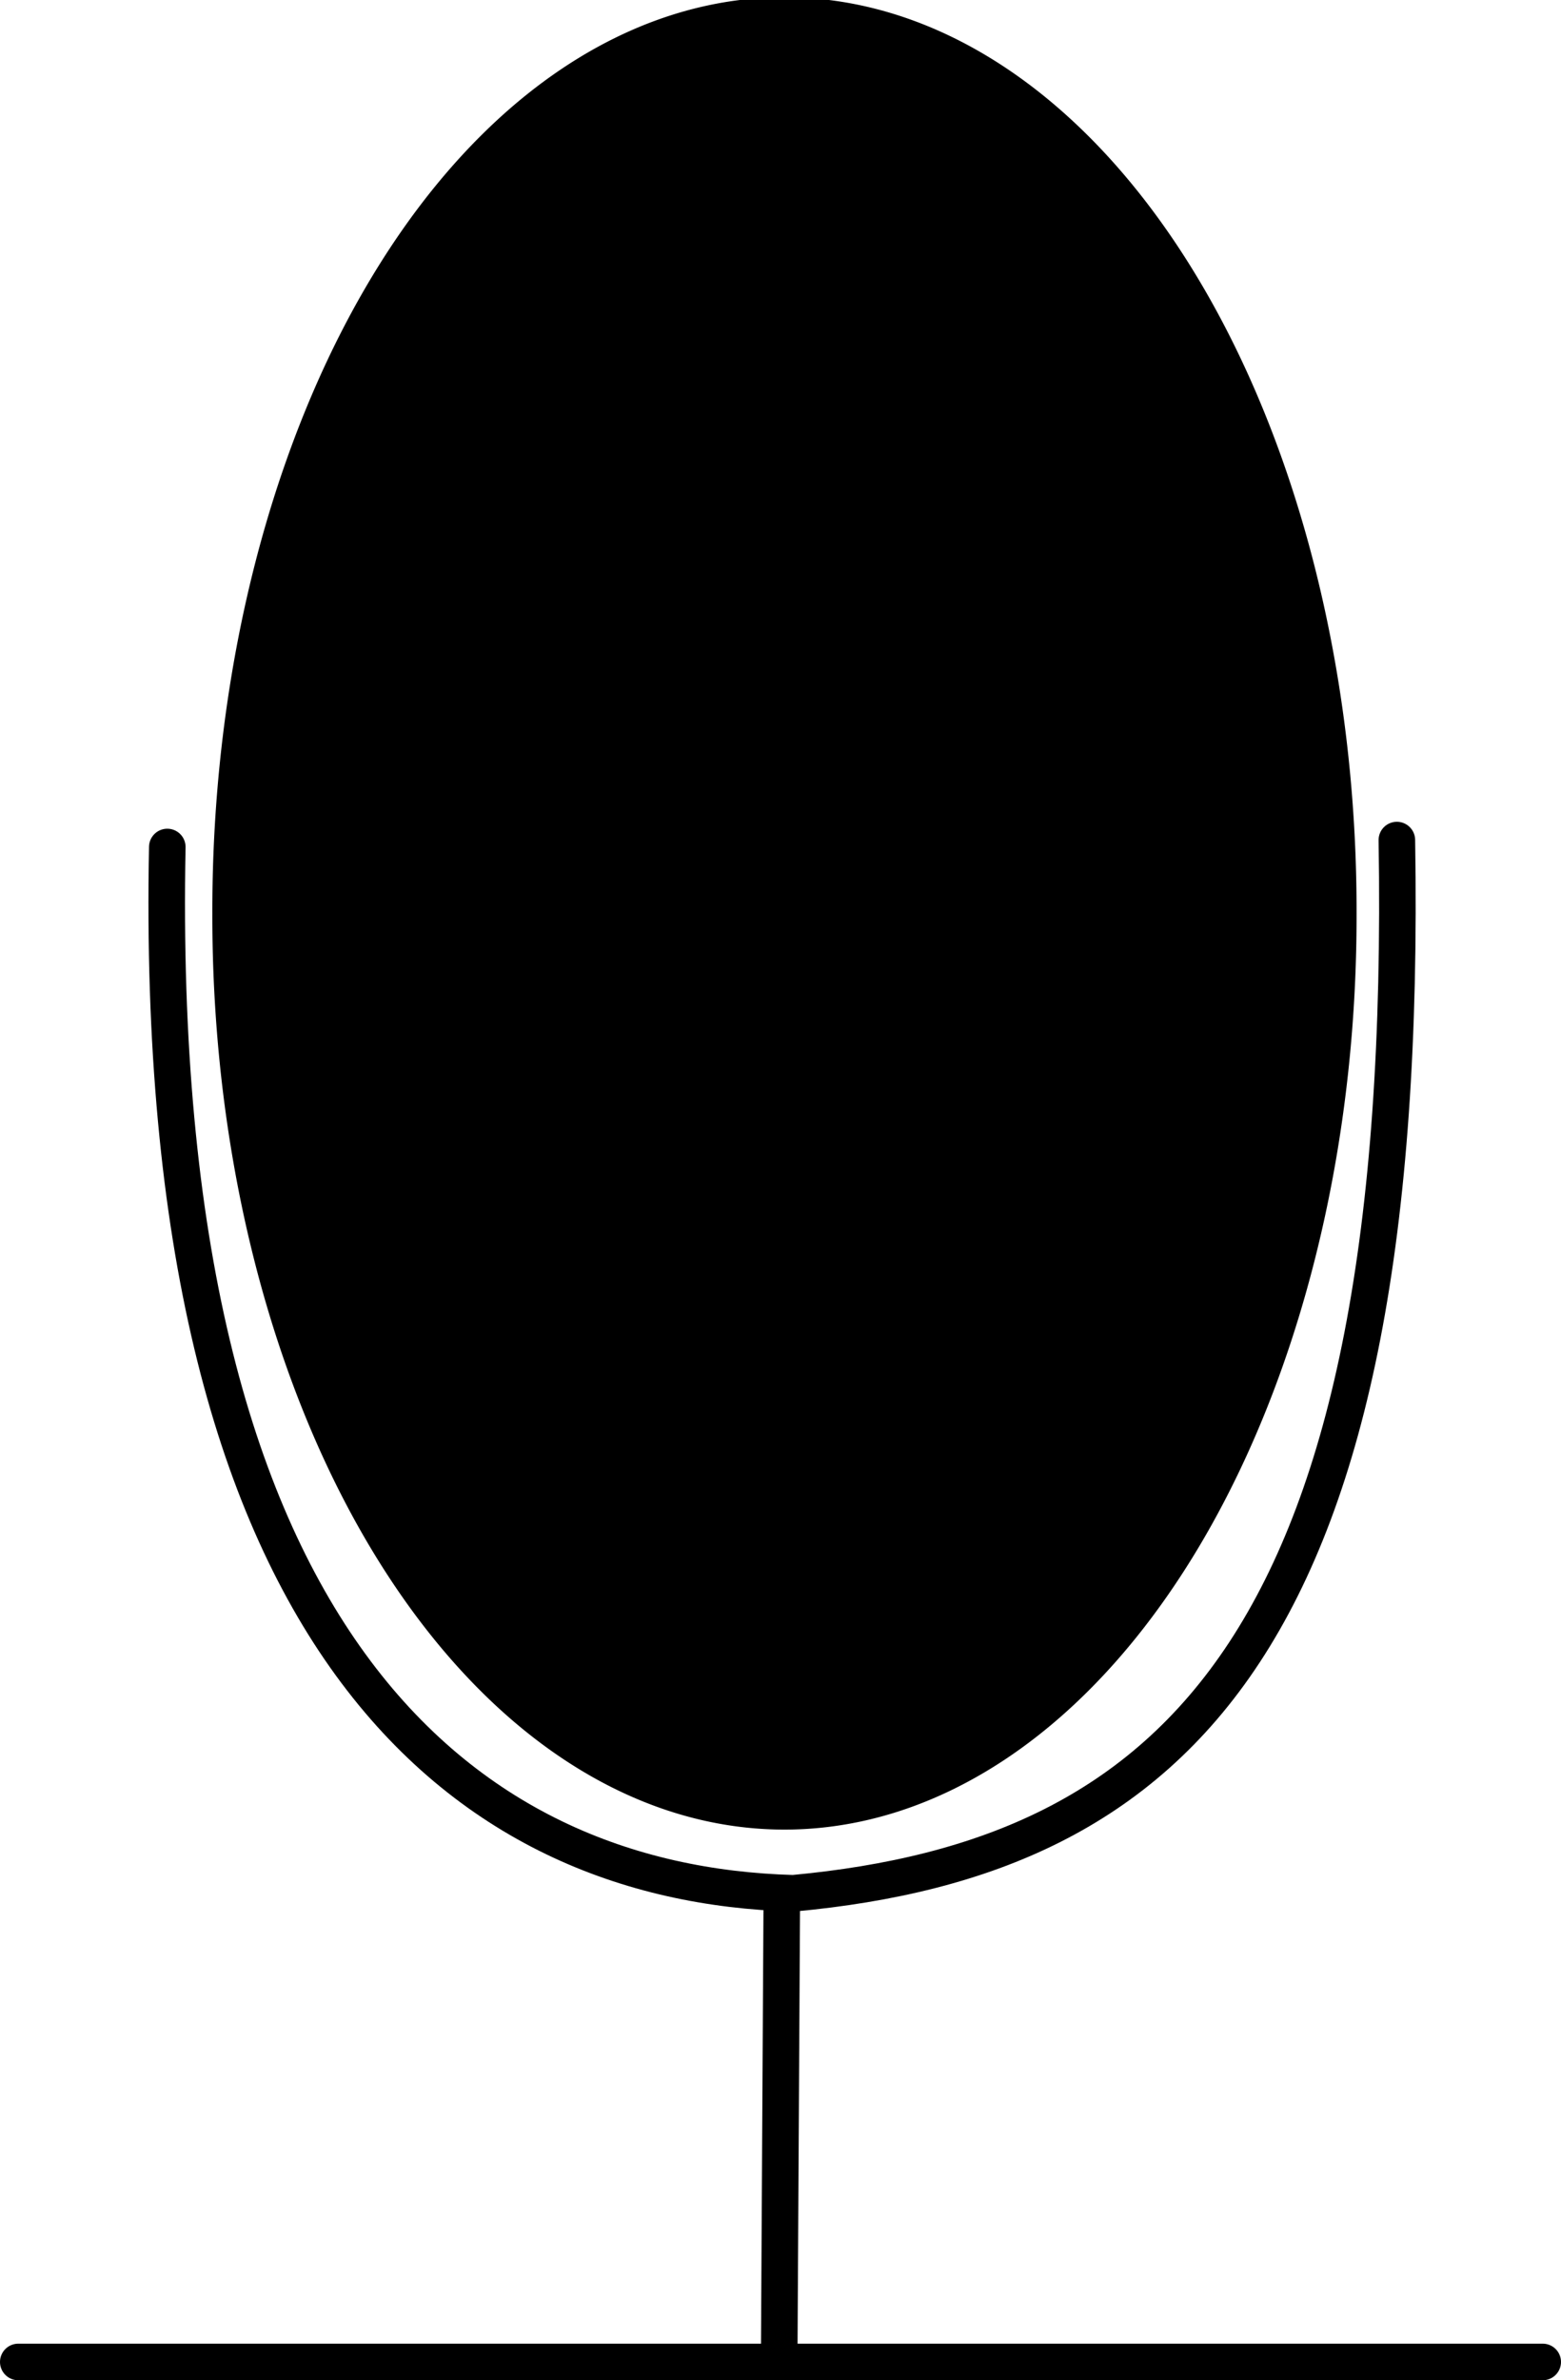
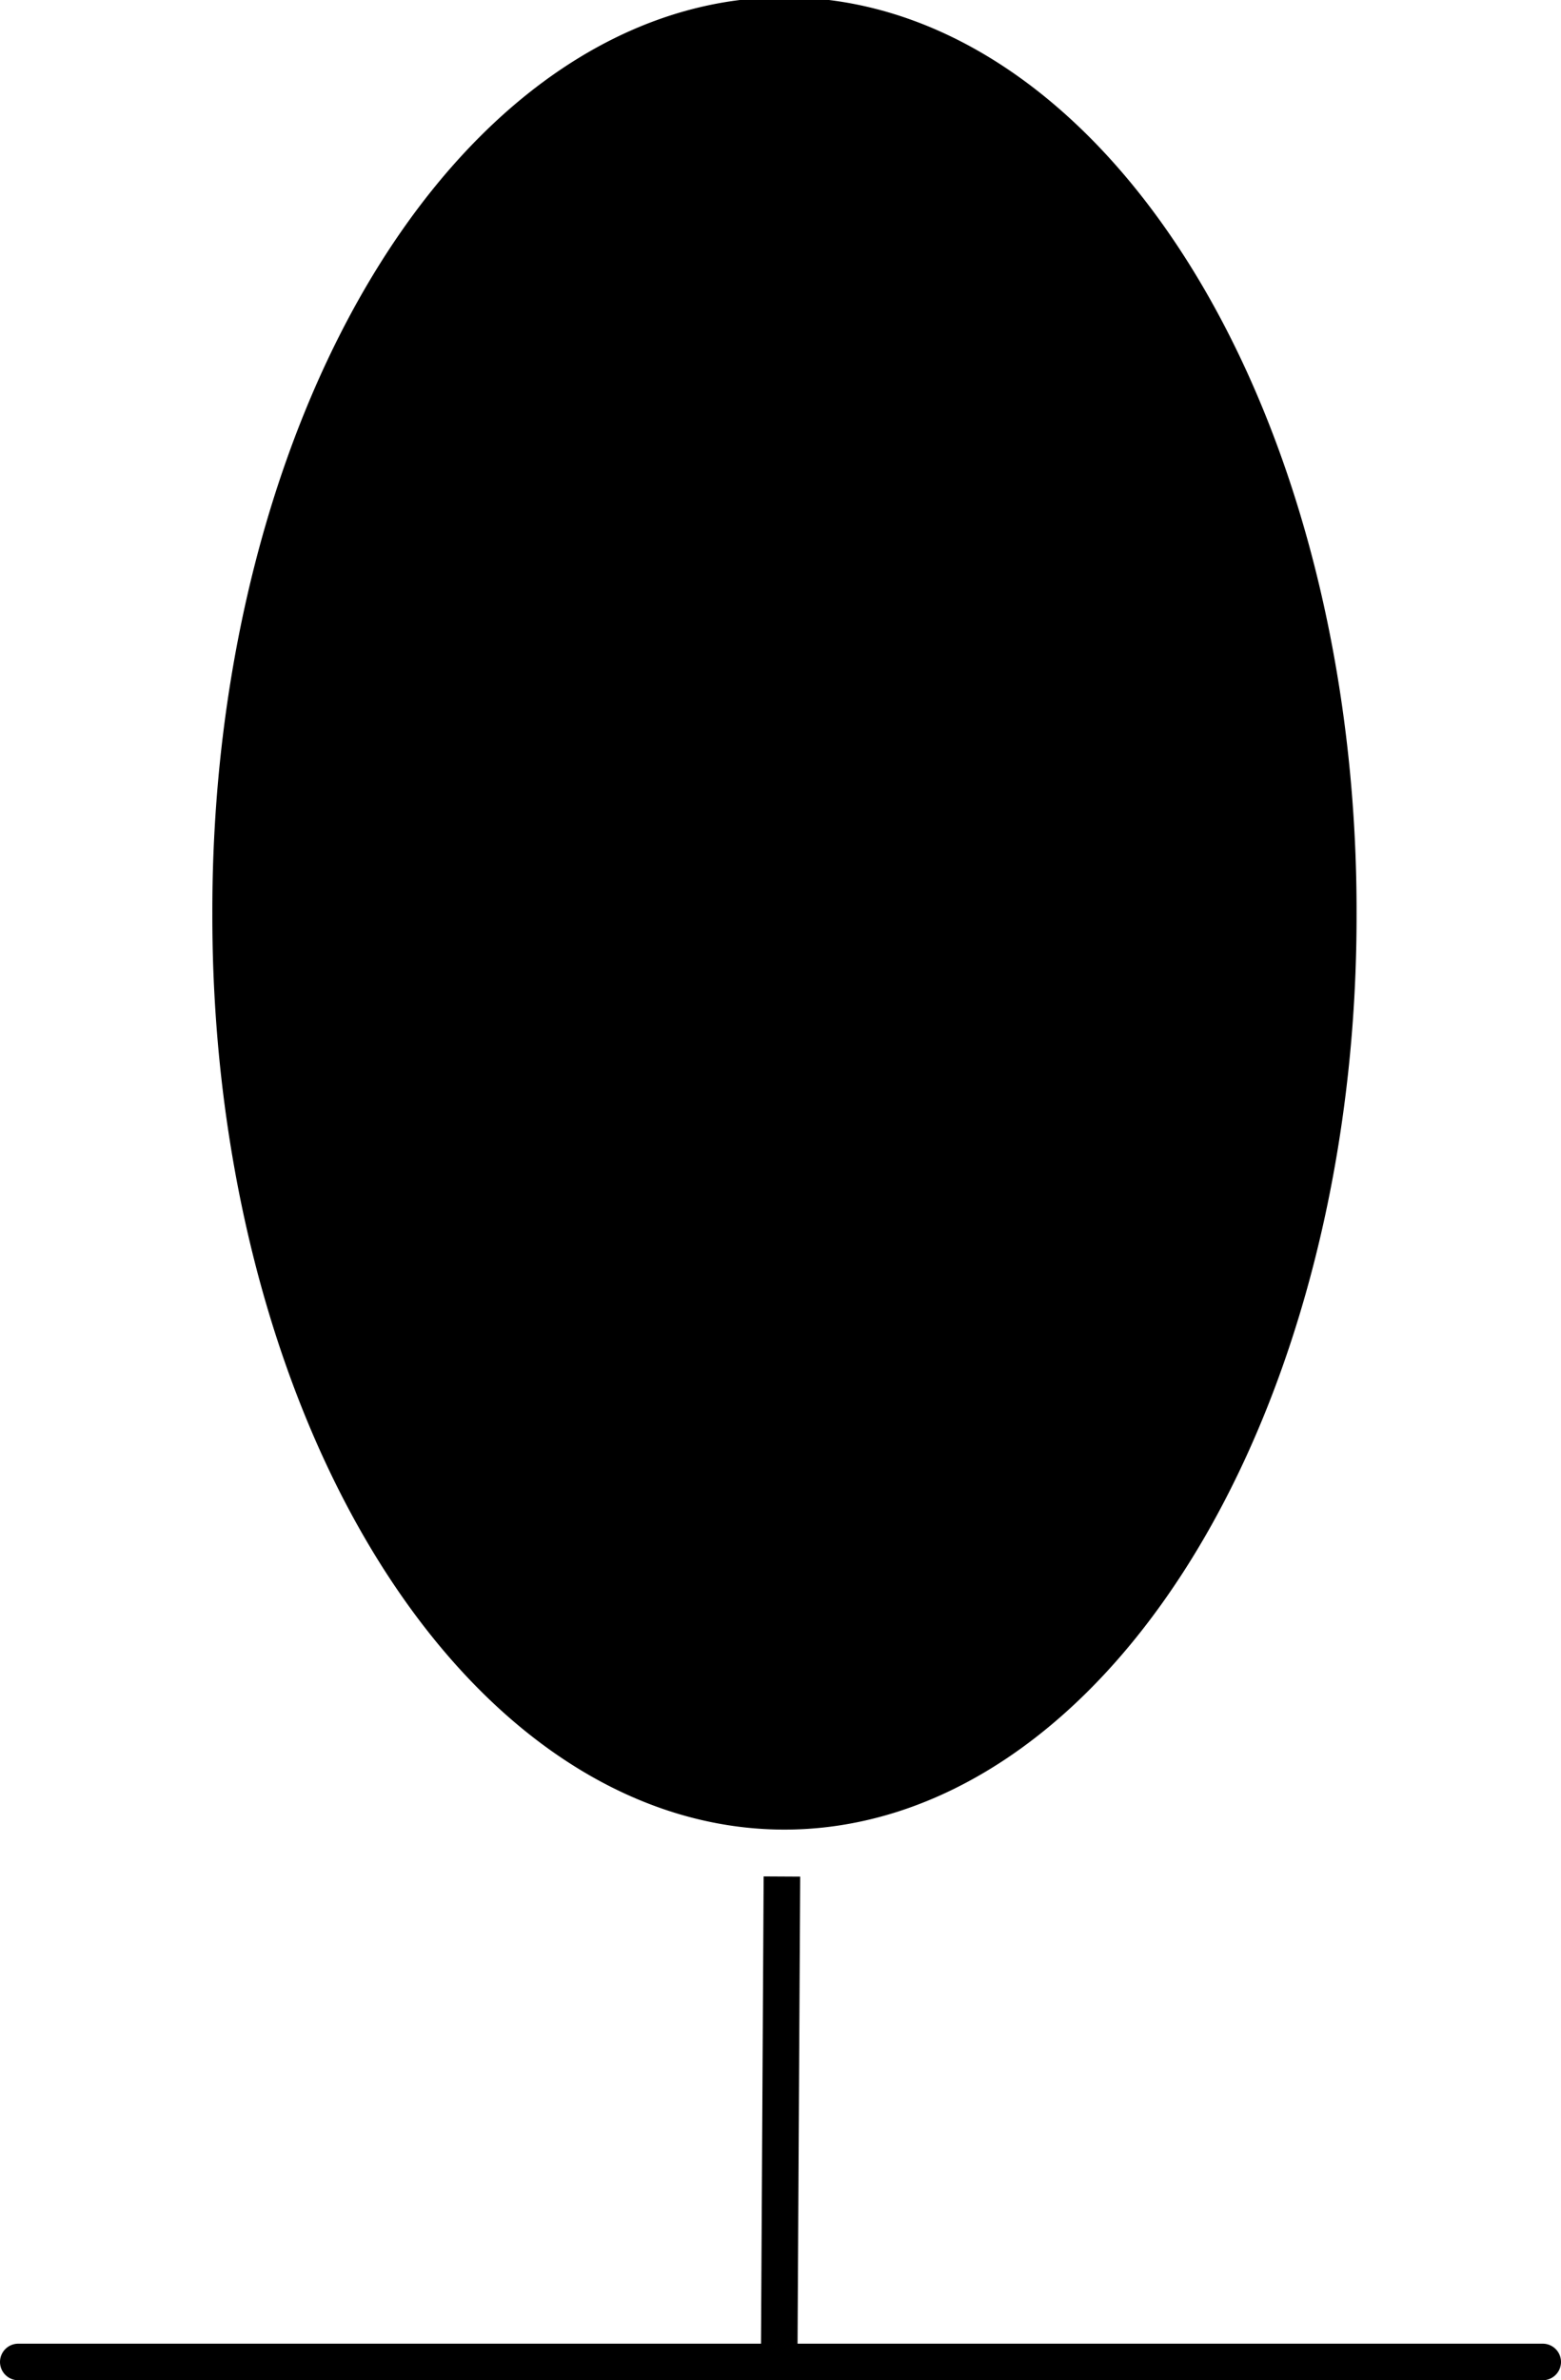
<svg xmlns="http://www.w3.org/2000/svg" xmlns:ns1="http://sodipodi.sourceforge.net/DTD/sodipodi-0.dtd" xmlns:ns2="http://www.inkscape.org/namespaces/inkscape" width="298.934" height="455.503" id="svg2" ns1:version="0.32" ns2:version="0.46" ns1:docname="micro.svg" ns2:output_extension="org.inkscape.output.svg.inkscape" version="1.0" ns2:export-filename="/home/soeb/Documents/ocal/microphon_symbol/micro.png" ns2:export-xdpi="90.019844" ns2:export-ydpi="90.019844">
  <defs id="defs4">
    <ns2:perspective ns1:type="inkscape:persp3d" ns2:vp_x="0 : 526.18109 : 1" ns2:vp_y="0 : 1000 : 0" ns2:vp_z="744.09448 : 526.18109 : 1" ns2:persp3d-origin="372.04724 : 350.78739 : 1" id="perspective10" />
  </defs>
  <ns1:namedview id="base" pagecolor="#ffffff" bordercolor="#666666" borderopacity="1.0" gridtolerance="10000" guidetolerance="10" objecttolerance="10" ns2:pageopacity="0.0" ns2:pageshadow="2" ns2:zoom="0.98994949" ns2:cx="152.27833" ns2:cy="200.6246" ns2:document-units="px" ns2:current-layer="layer1" showgrid="false" ns2:window-width="1280" ns2:window-height="949" ns2:window-x="0" ns2:window-y="25" />
  <g ns2:label="Layer 1" ns2:groupmode="layer" id="layer1" transform="translate(-197.773,-246.301)">
    <path ns1:type="arc" style="fill:#000000;fill-opacity:1;stroke:#000000;stroke-width:8;stroke-linecap:round;stroke-linejoin:round;stroke-miterlimit:4;stroke-dasharray:none" id="path5484" ns1:cx="347.99756" ns1:cy="421.10226" ns1:rx="105.56094" ns1:ry="170.80119" d="M 453.558,421.102 A 105.561,170.801 0 1 1 242.437,421.102 A 105.561,170.801 0 1 1 453.558,421.102 z" />
    <g id="g6312">
-       <path ns1:nodetypes="ccc" id="path5486" d="M 229.81,408.39 C 226.812,560.369 286.402,606.872 349.684,608.614 C 423.519,601.763 467.822,559.56 465.274,407.062" style="fill:none;fill-rule:evenodd;stroke:#000000;stroke-width:7;stroke-linecap:round;stroke-linejoin:round;stroke-miterlimit:4;stroke-dasharray:none;stroke-opacity:1" />
      <g id="g6308">
        <path style="fill:none;fill-rule:evenodd;stroke:#000000;stroke-width:7;stroke-linecap:square;stroke-linejoin:miter;stroke-miterlimit:4;stroke-dasharray:none;stroke-opacity:1" d="M 347.492,608.905 L 346.987,698.304" id="path6286" ns1:nodetypes="cc" />
        <path style="fill:none;fill-rule:evenodd;stroke:#000000;stroke-width:7;stroke-linecap:round;stroke-linejoin:miter;stroke-miterlimit:4;stroke-dasharray:none;stroke-opacity:1" d="M 201.273,698.304 L 493.207,698.304" id="path6290" />
      </g>
    </g>
  </g>
</svg>